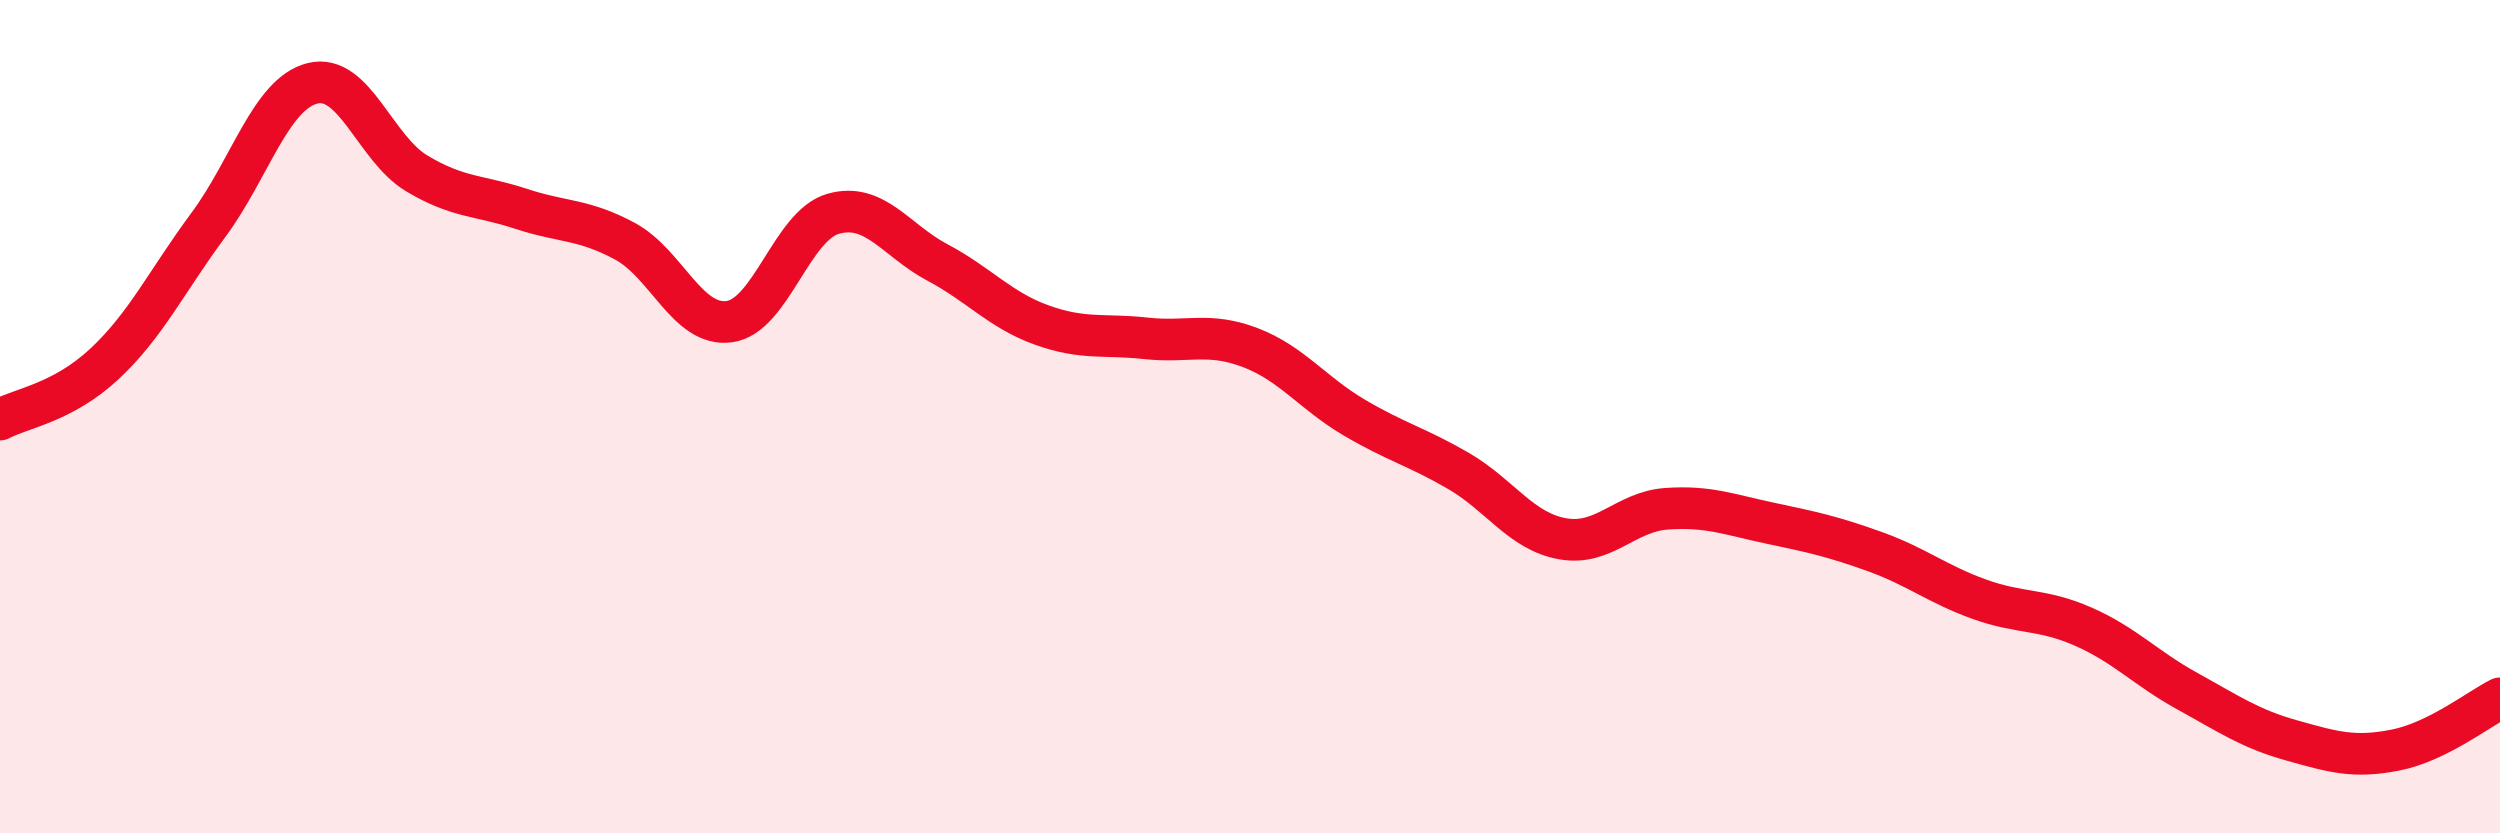
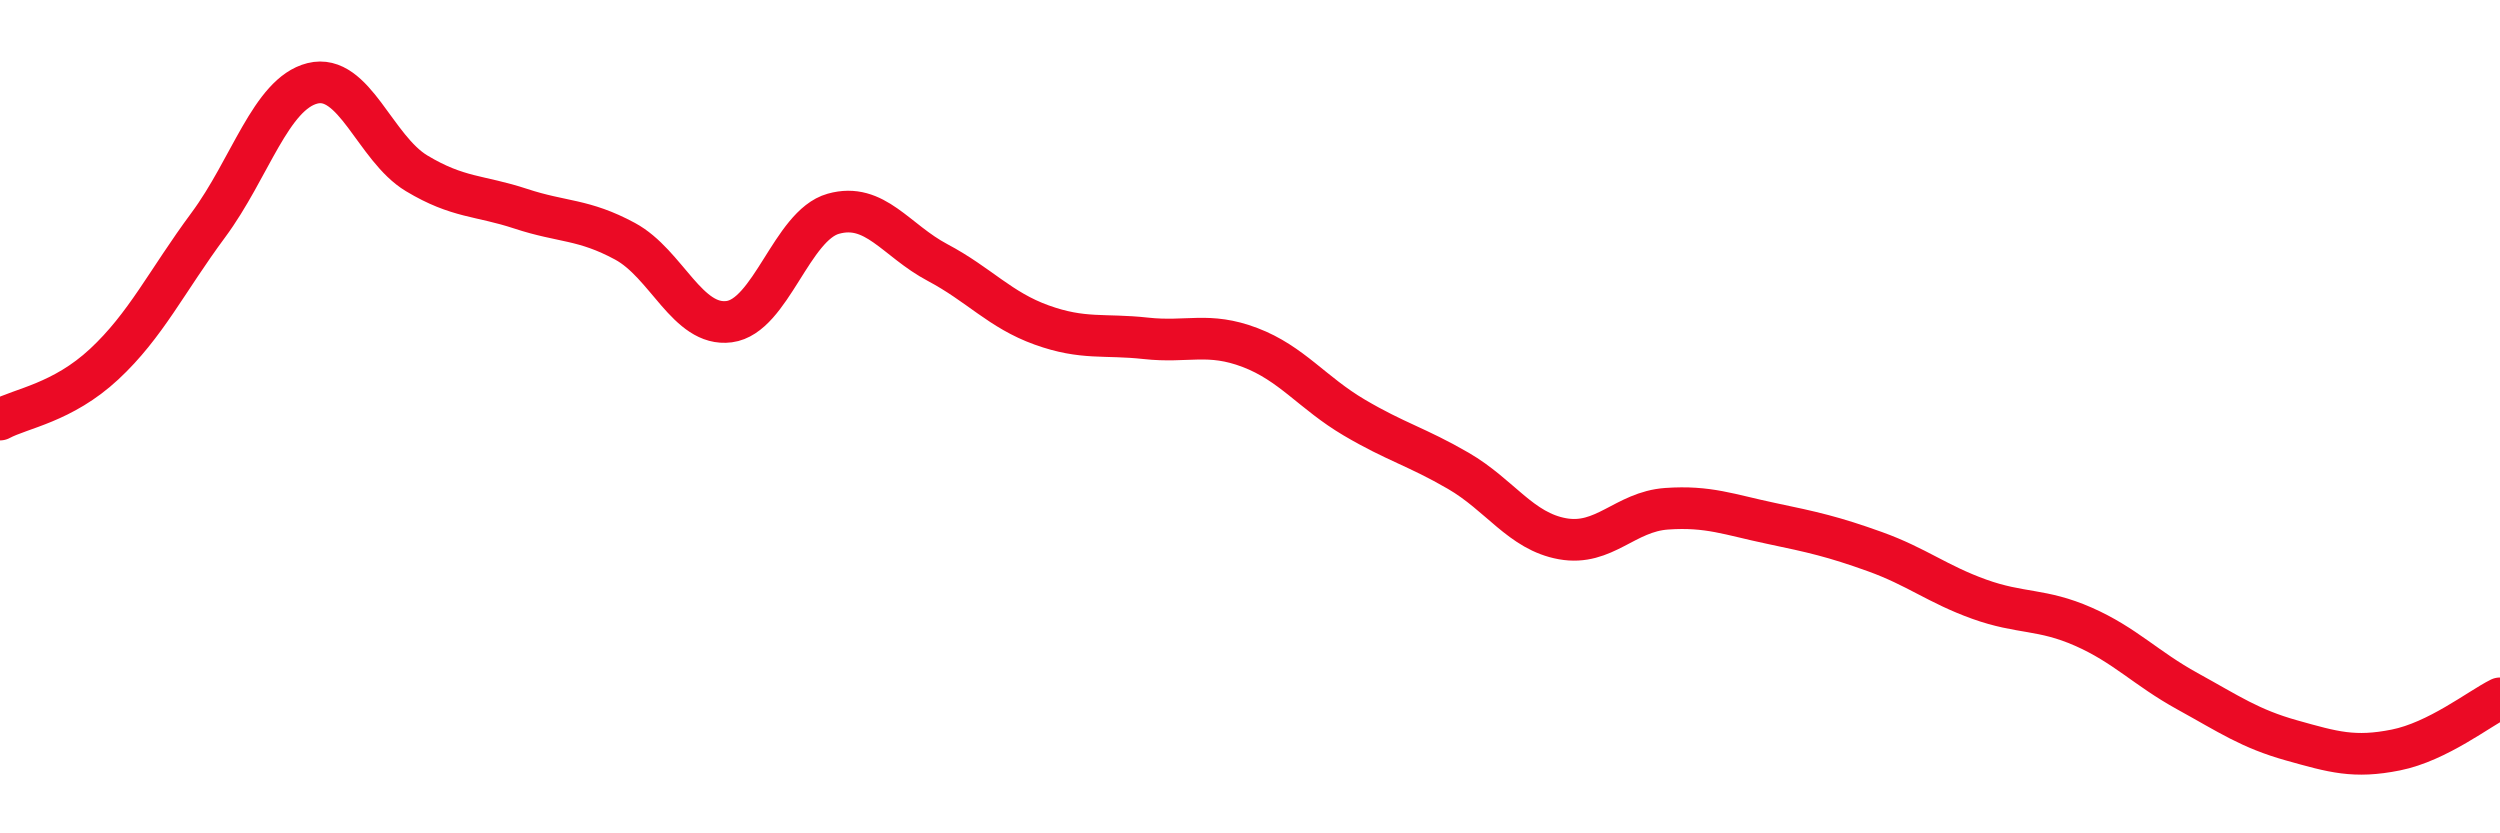
<svg xmlns="http://www.w3.org/2000/svg" width="60" height="20" viewBox="0 0 60 20">
-   <path d="M 0,10.07 C 0.5,9.8 1.5,9.67 2.5,8.74 C 3.5,7.81 4,6.75 5,5.4 C 6,4.05 6.5,2.25 7.5,2 C 8.5,1.75 9,3.56 10,4.16 C 11,4.76 11.5,4.68 12.5,5.01 C 13.5,5.34 14,5.25 15,5.79 C 16,6.33 16.5,7.85 17.5,7.72 C 18.5,7.59 19,5.41 20,5.13 C 21,4.85 21.5,5.77 22.5,6.3 C 23.5,6.83 24,7.44 25,7.8 C 26,8.16 26.5,8.01 27.5,8.12 C 28.5,8.23 29,7.96 30,8.34 C 31,8.72 31.5,9.43 32.5,10.02 C 33.5,10.61 34,10.72 35,11.3 C 36,11.88 36.5,12.75 37.5,12.93 C 38.5,13.11 39,12.28 40,12.21 C 41,12.14 41.5,12.35 42.5,12.56 C 43.5,12.77 44,12.88 45,13.24 C 46,13.6 46.5,14.02 47.5,14.38 C 48.5,14.74 49,14.6 50,15.04 C 51,15.48 51.5,16.04 52.5,16.59 C 53.5,17.14 54,17.49 55,17.77 C 56,18.05 56.5,18.2 57.5,18 C 58.5,17.8 59.5,17.01 60,16.76L60 20L0 20Z" fill="#EB0A25" opacity="0.1" stroke-linecap="round" stroke-linejoin="round" />
  <path d="M 0,10.07 C 0.5,9.8 1.5,9.67 2.5,8.74 C 3.5,7.81 4,6.75 5,5.4 C 6,4.05 6.5,2.25 7.5,2 C 8.5,1.75 9,3.56 10,4.16 C 11,4.76 11.5,4.68 12.5,5.01 C 13.5,5.34 14,5.25 15,5.79 C 16,6.33 16.5,7.85 17.5,7.72 C 18.5,7.59 19,5.41 20,5.13 C 21,4.85 21.5,5.77 22.5,6.3 C 23.5,6.83 24,7.44 25,7.8 C 26,8.16 26.5,8.01 27.5,8.12 C 28.5,8.23 29,7.96 30,8.34 C 31,8.72 31.5,9.43 32.5,10.02 C 33.5,10.61 34,10.72 35,11.3 C 36,11.88 36.5,12.75 37.5,12.93 C 38.5,13.11 39,12.28 40,12.21 C 41,12.14 41.5,12.35 42.5,12.56 C 43.5,12.77 44,12.88 45,13.24 C 46,13.6 46.5,14.02 47.5,14.38 C 48.5,14.74 49,14.6 50,15.04 C 51,15.48 51.5,16.04 52.5,16.59 C 53.5,17.14 54,17.49 55,17.77 C 56,18.05 56.5,18.2 57.5,18 C 58.5,17.8 59.5,17.01 60,16.76" stroke="#EB0A25" stroke-width="1" fill="none" stroke-linecap="round" stroke-linejoin="round" />
</svg>